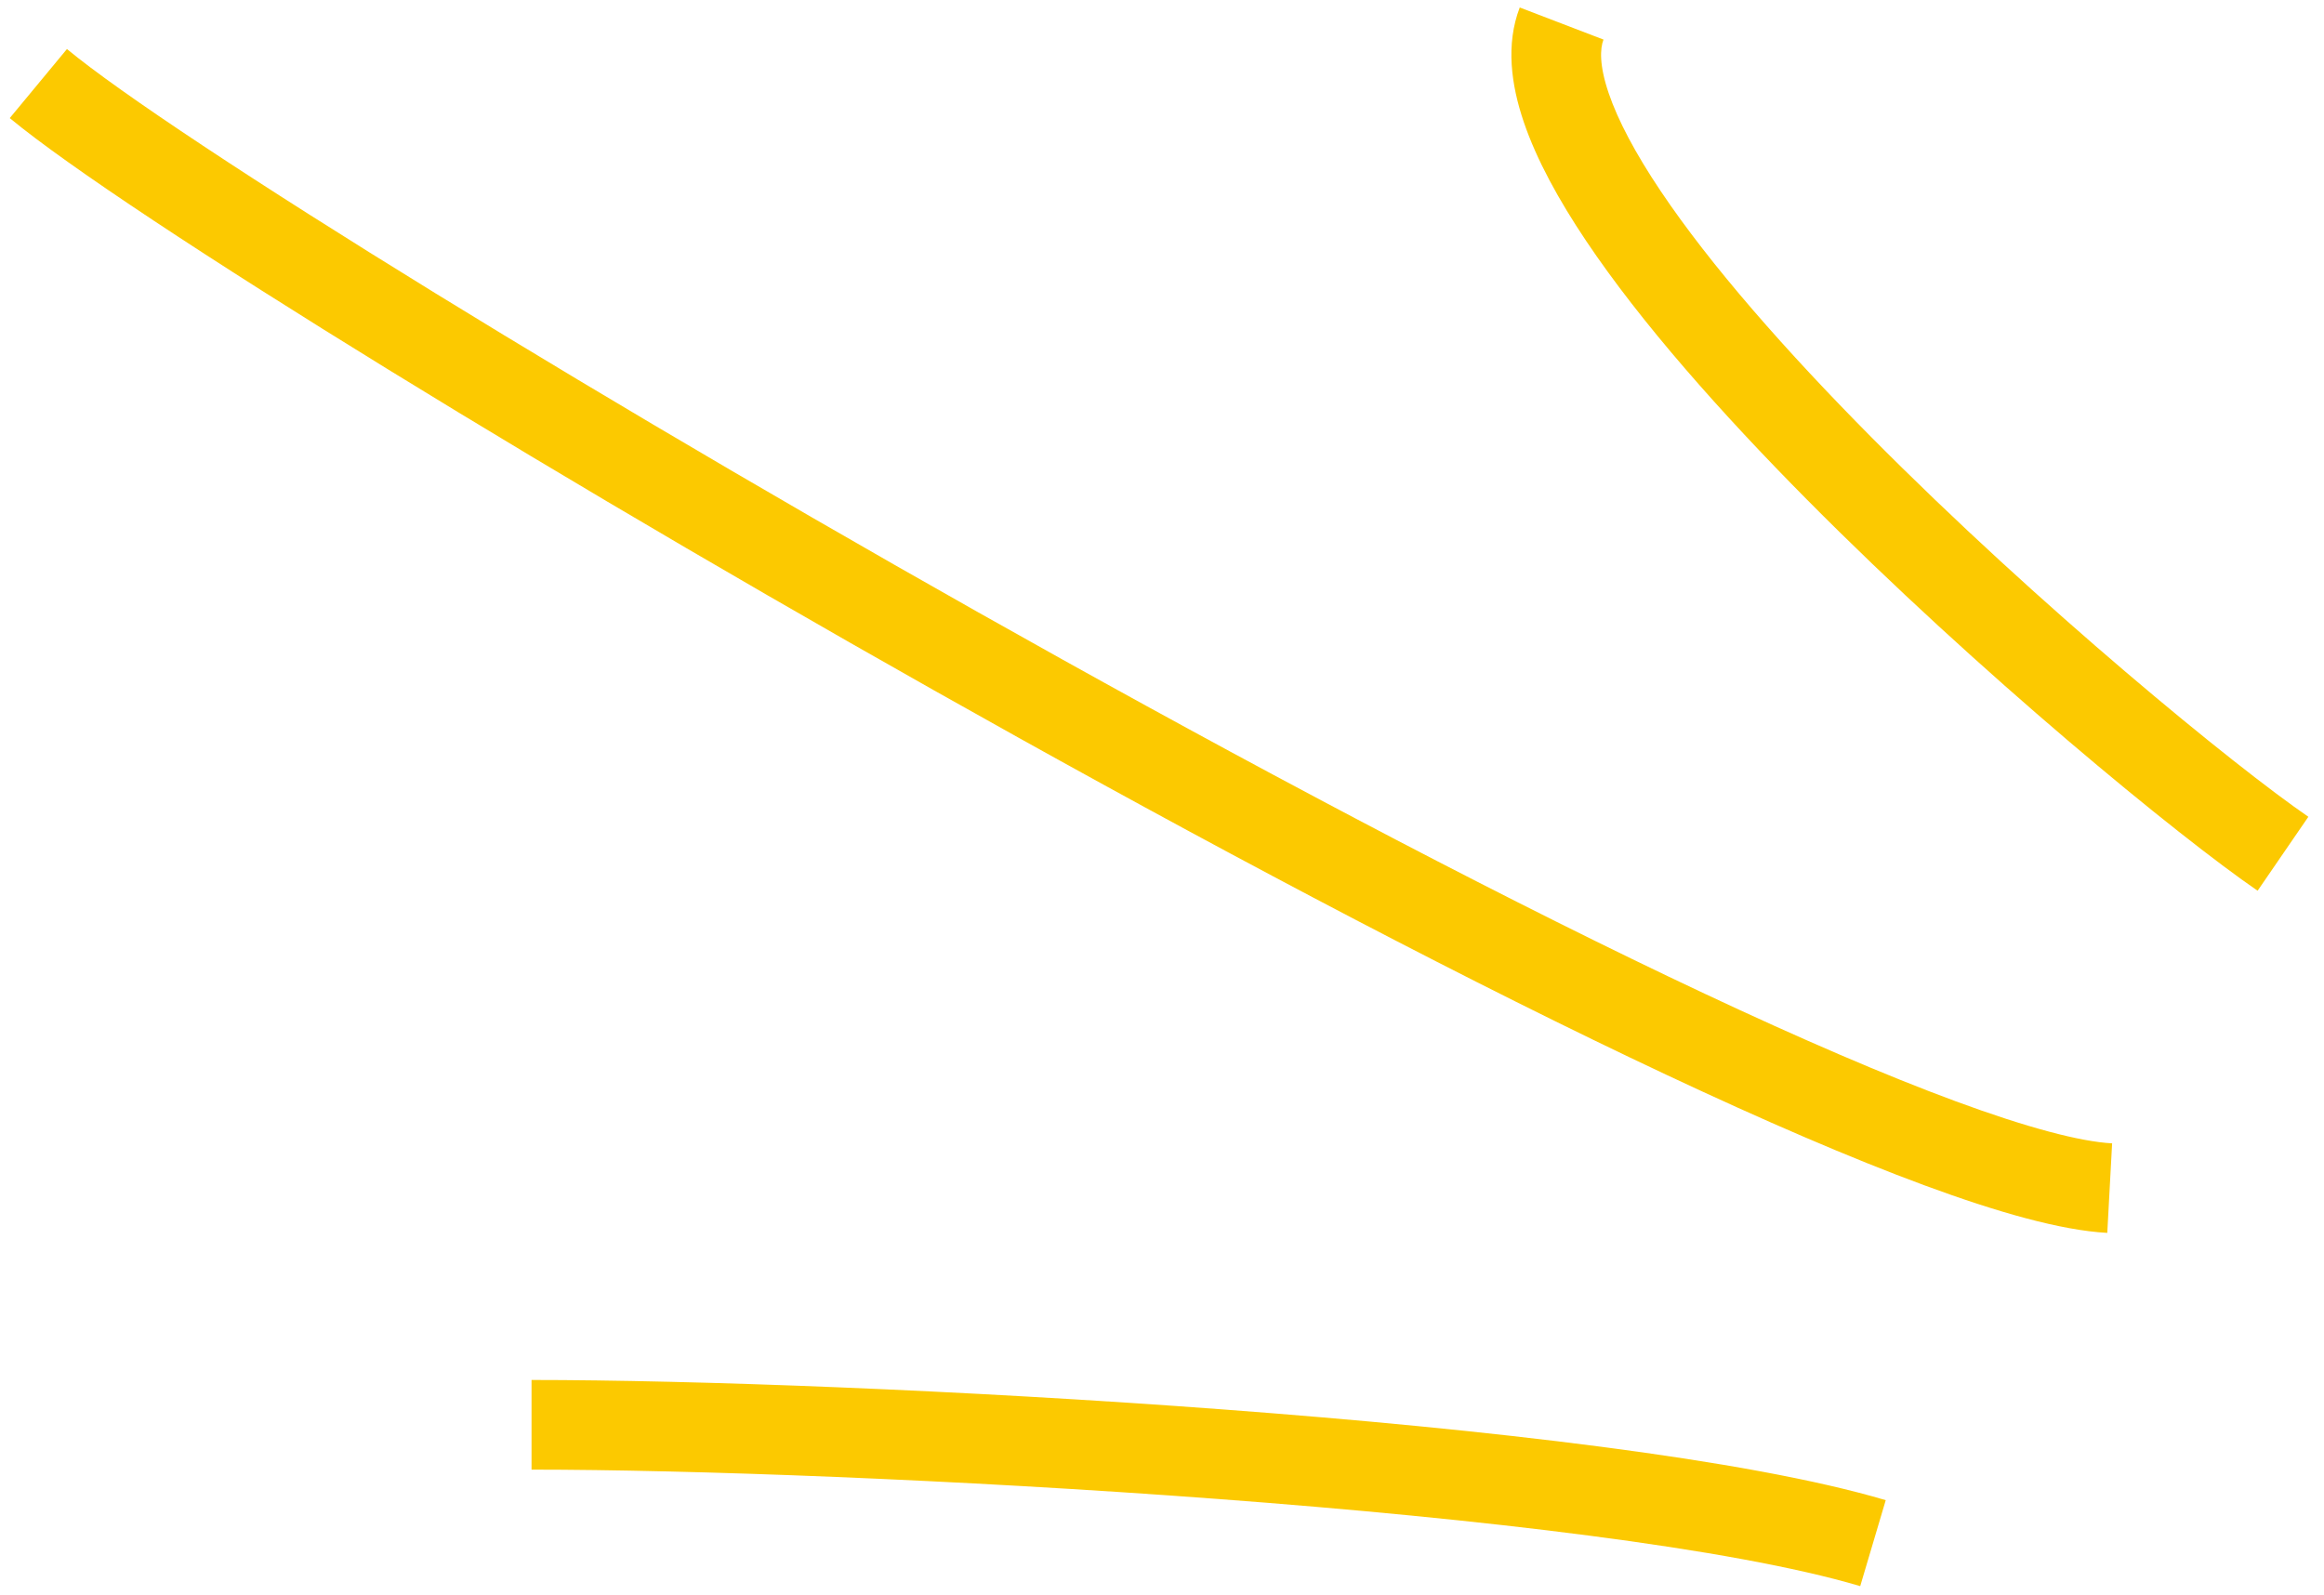
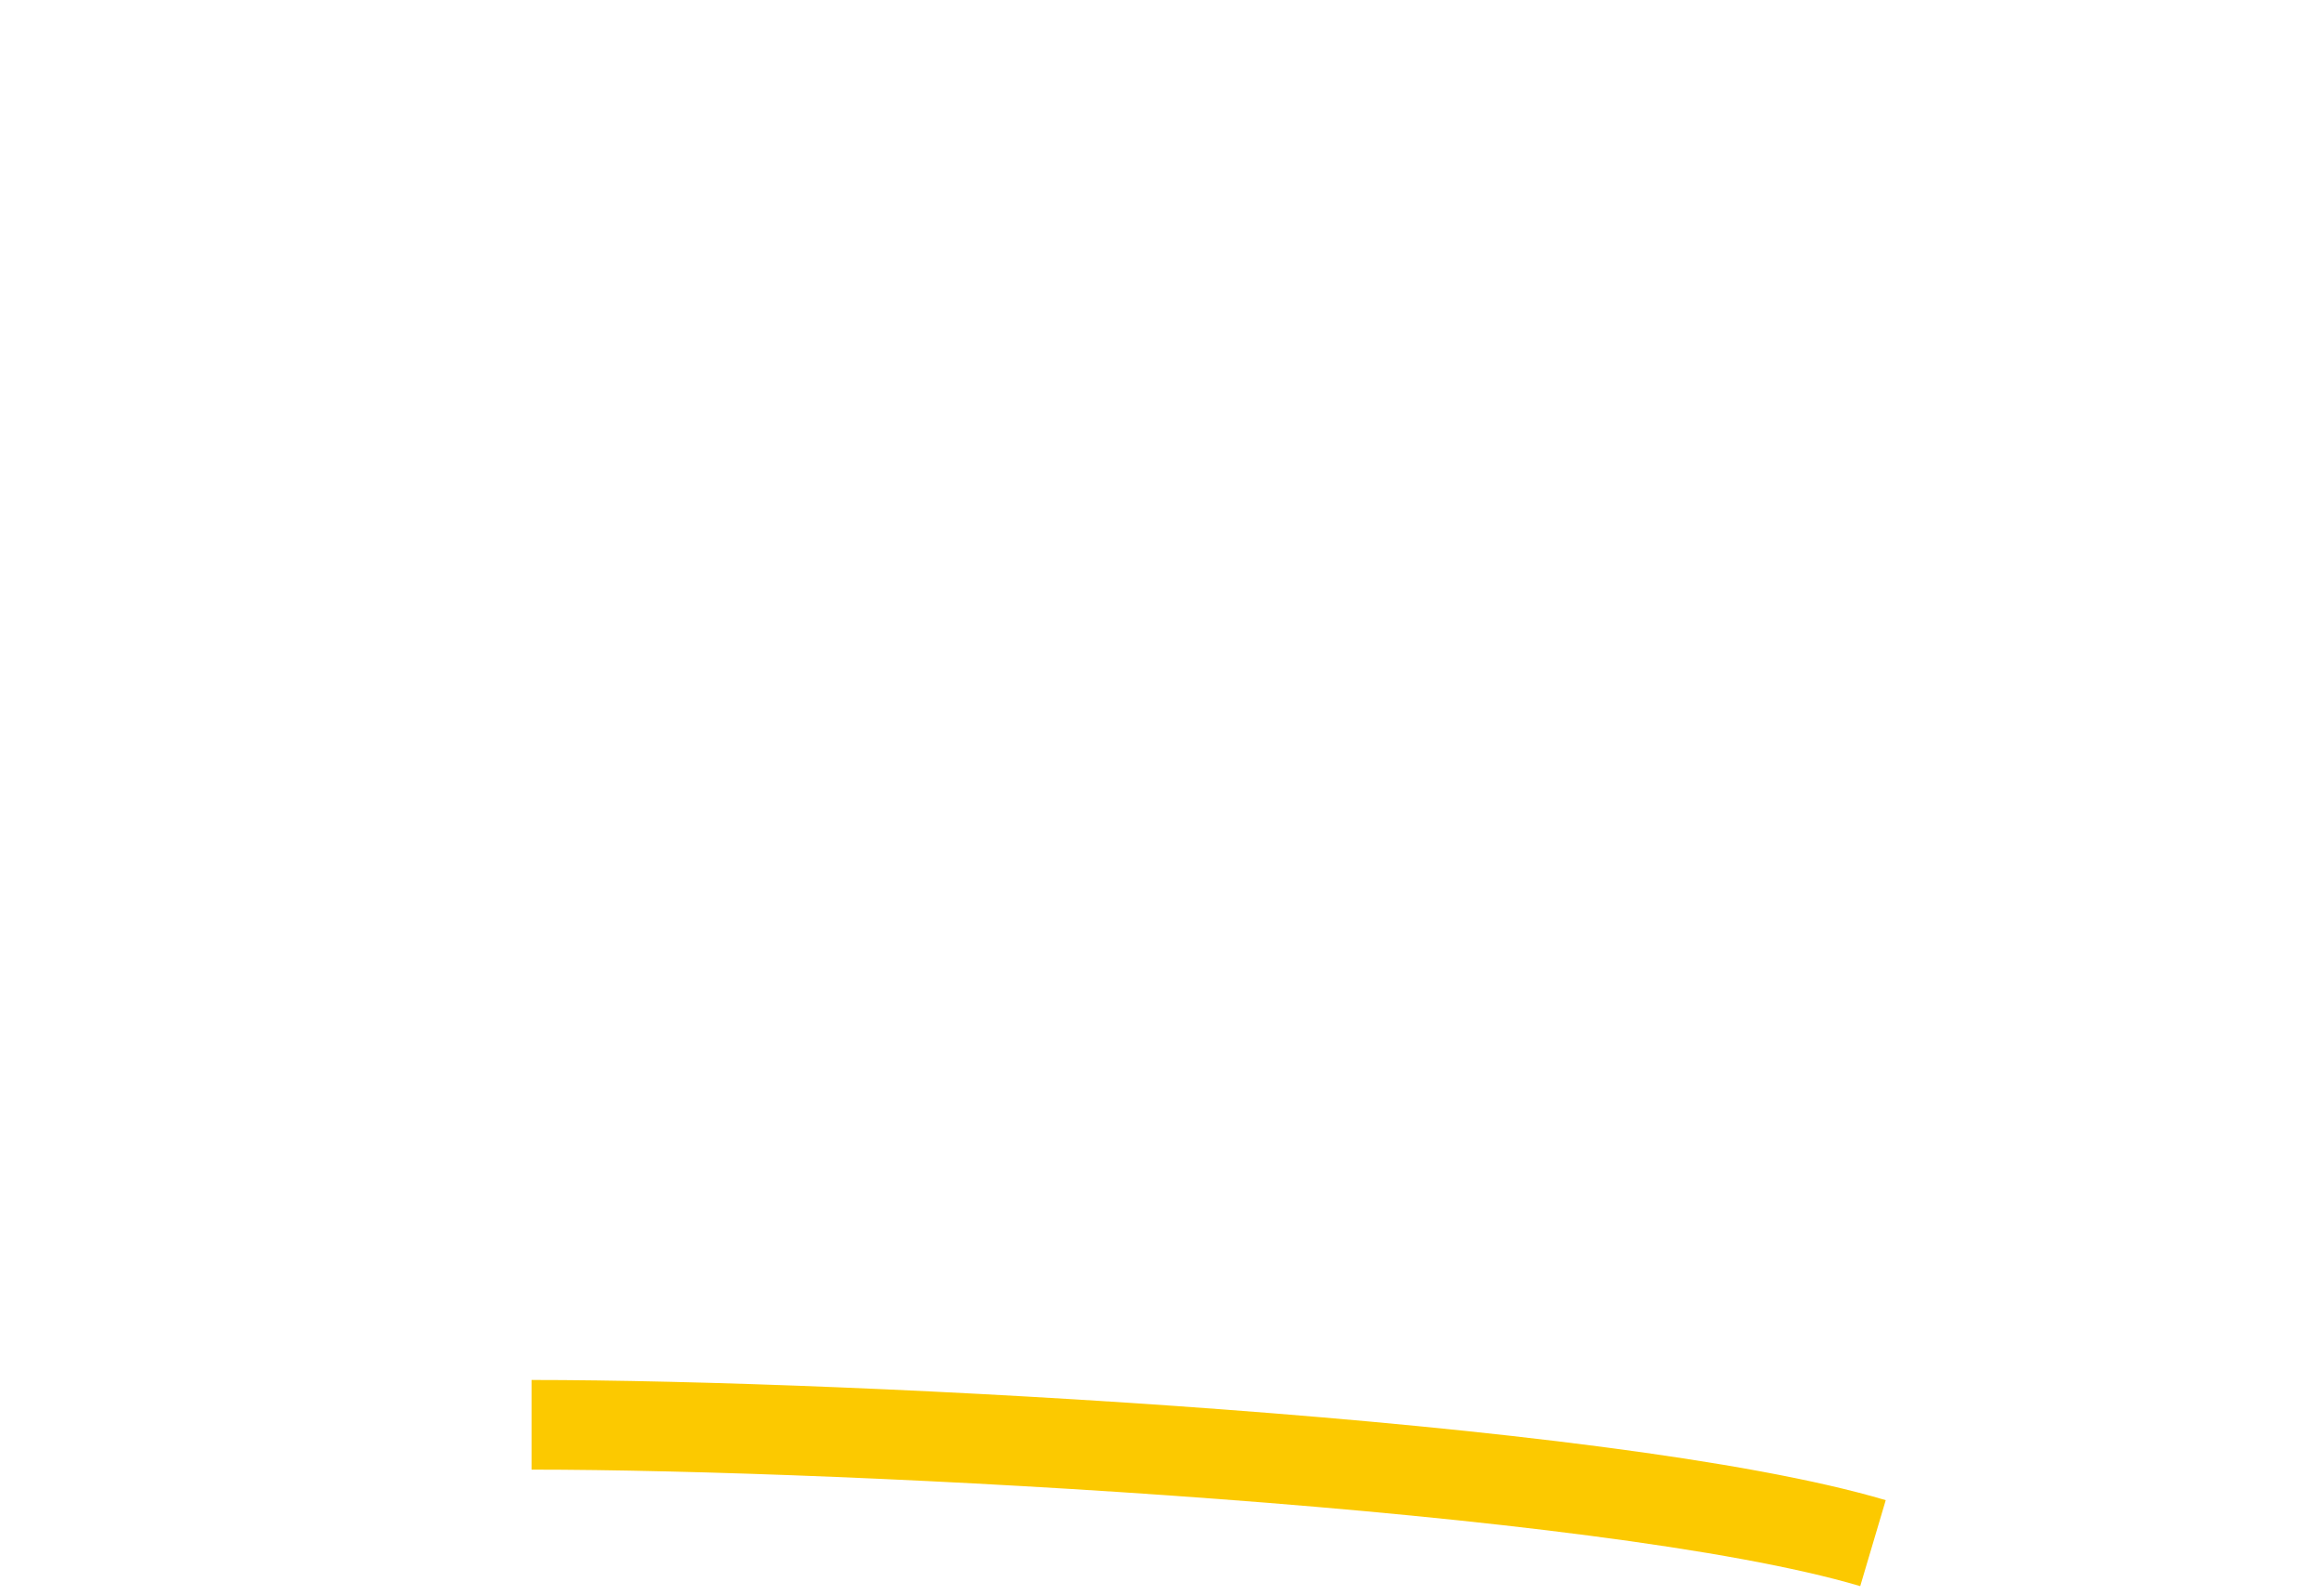
<svg xmlns="http://www.w3.org/2000/svg" width="134" height="92" viewBox="0 0 134 92" fill="none">
-   <path fill-rule="evenodd" clip-rule="evenodd" d="M107.869 25.179C117.59 34.988 128.878 44.205 133.098 47.101L130.172 51.365C125.628 48.246 114.093 38.805 104.196 28.819C99.247 23.826 94.611 18.6 91.451 13.886C89.874 11.533 88.597 9.209 87.858 7.031C87.131 4.892 86.81 2.56 87.627 0.431L92.455 2.282C92.259 2.794 92.204 3.75 92.754 5.368C93.29 6.946 94.298 8.847 95.746 11.007C98.637 15.32 103.008 20.275 107.869 25.179Z" fill="#FCC900" />
-   <path fill-rule="evenodd" clip-rule="evenodd" d="M112.764 63.507C116.914 65.038 119.953 65.834 121.783 65.933L121.504 71.096C118.836 70.951 115.167 69.905 110.974 68.358C106.707 66.784 101.644 64.593 96.089 61.982C84.973 56.758 71.749 49.789 58.718 42.535C45.682 35.279 32.807 27.721 22.384 21.308C12.025 14.935 3.925 9.596 0.562 6.81L3.86 2.828C6.894 5.341 14.671 10.492 25.093 16.904C35.45 23.276 48.26 30.796 61.233 38.017C74.211 45.241 87.322 52.148 98.288 57.302C103.774 59.88 108.689 62.004 112.764 63.507Z" fill="#FCC900" />
  <path fill-rule="evenodd" clip-rule="evenodd" d="M70.593 81.282C85.681 82.414 100.723 84.132 108.73 86.509L107.259 91.466C99.866 89.271 85.373 87.576 70.206 86.439C55.131 85.308 39.71 84.748 30.648 84.748V79.578C39.862 79.578 55.414 80.144 70.593 81.282Z" fill="#FCC900" />
</svg>